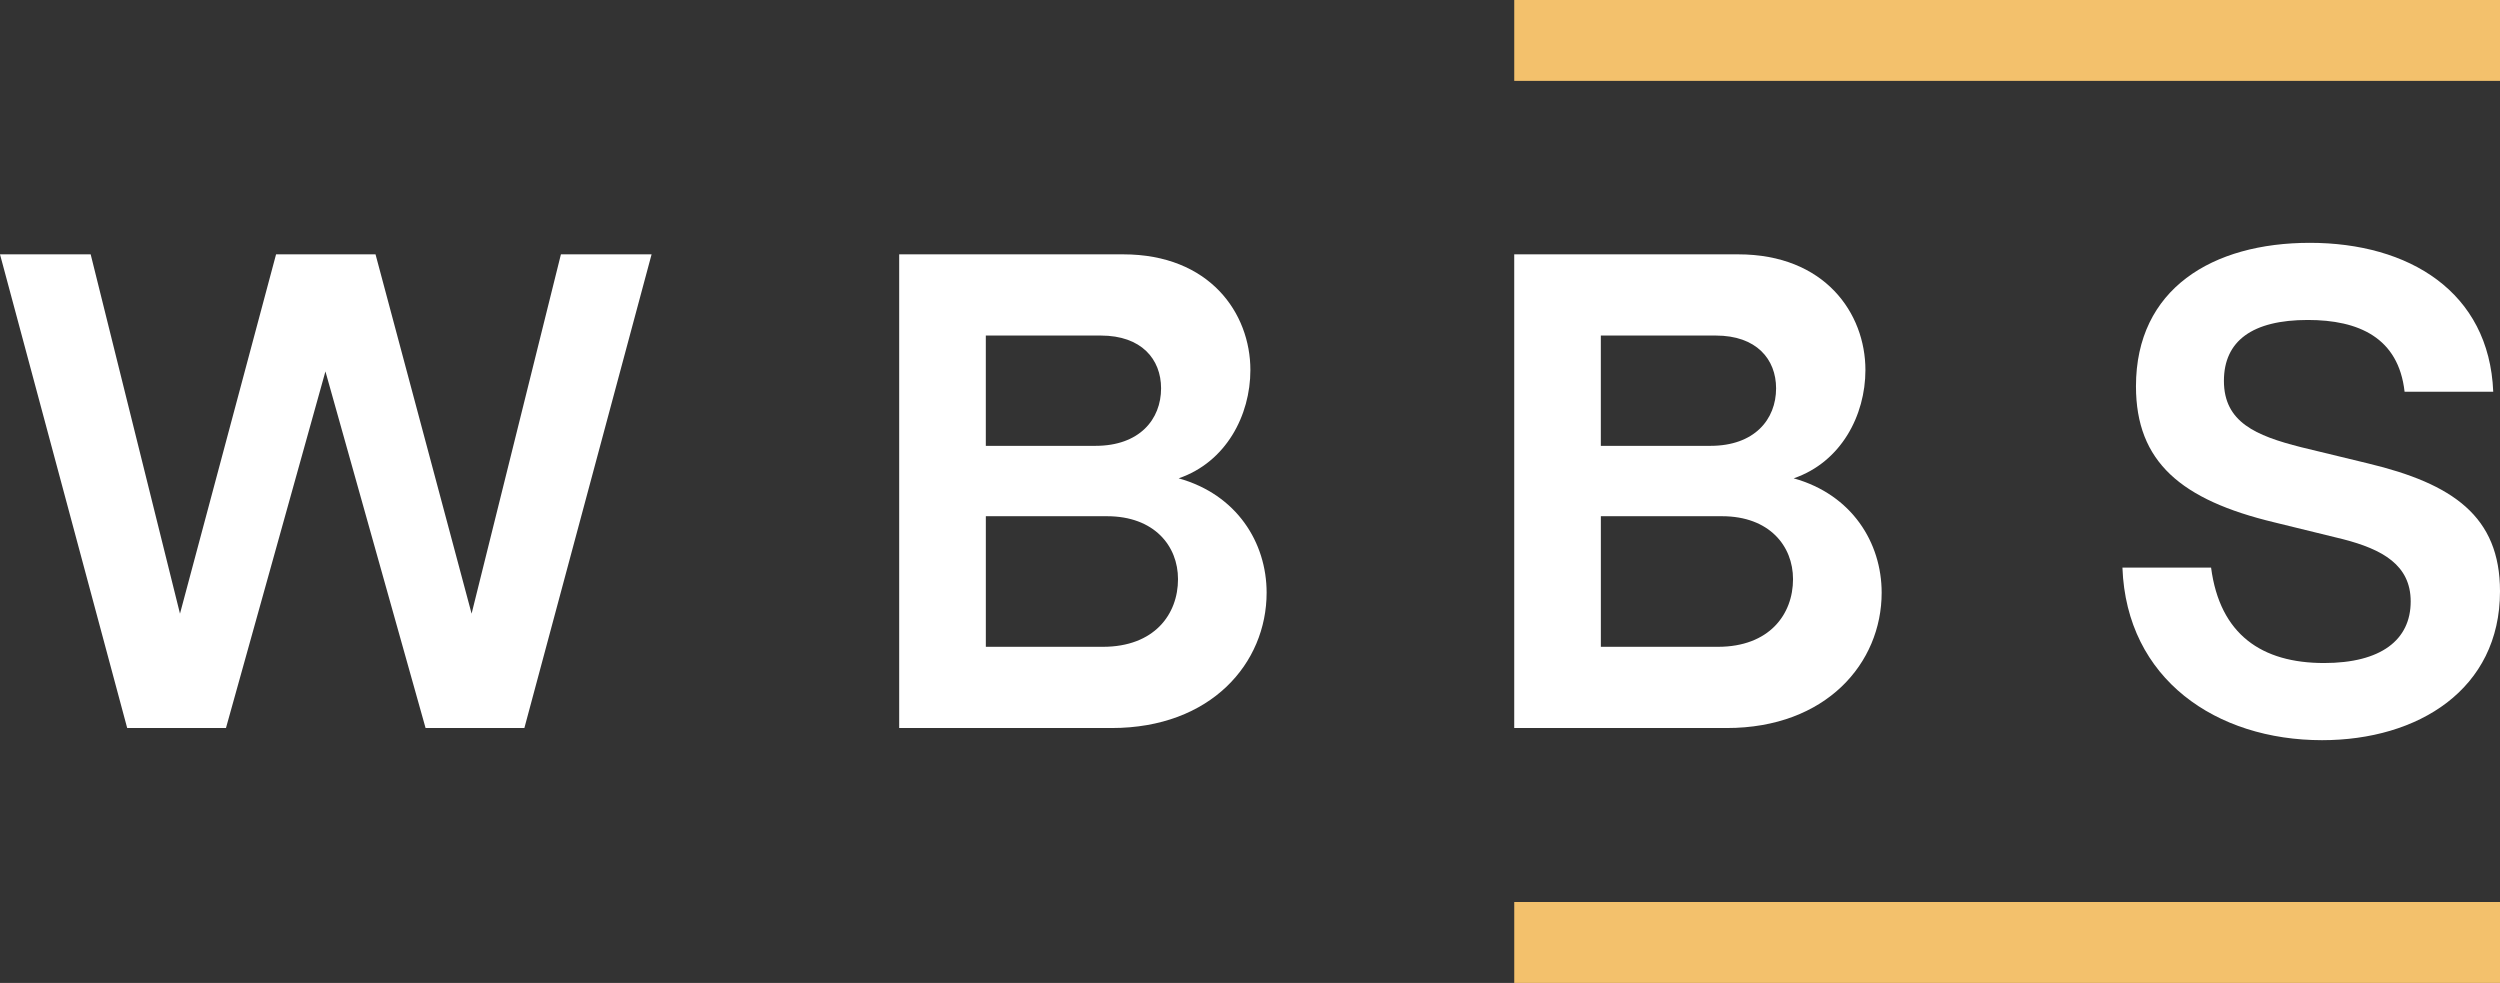
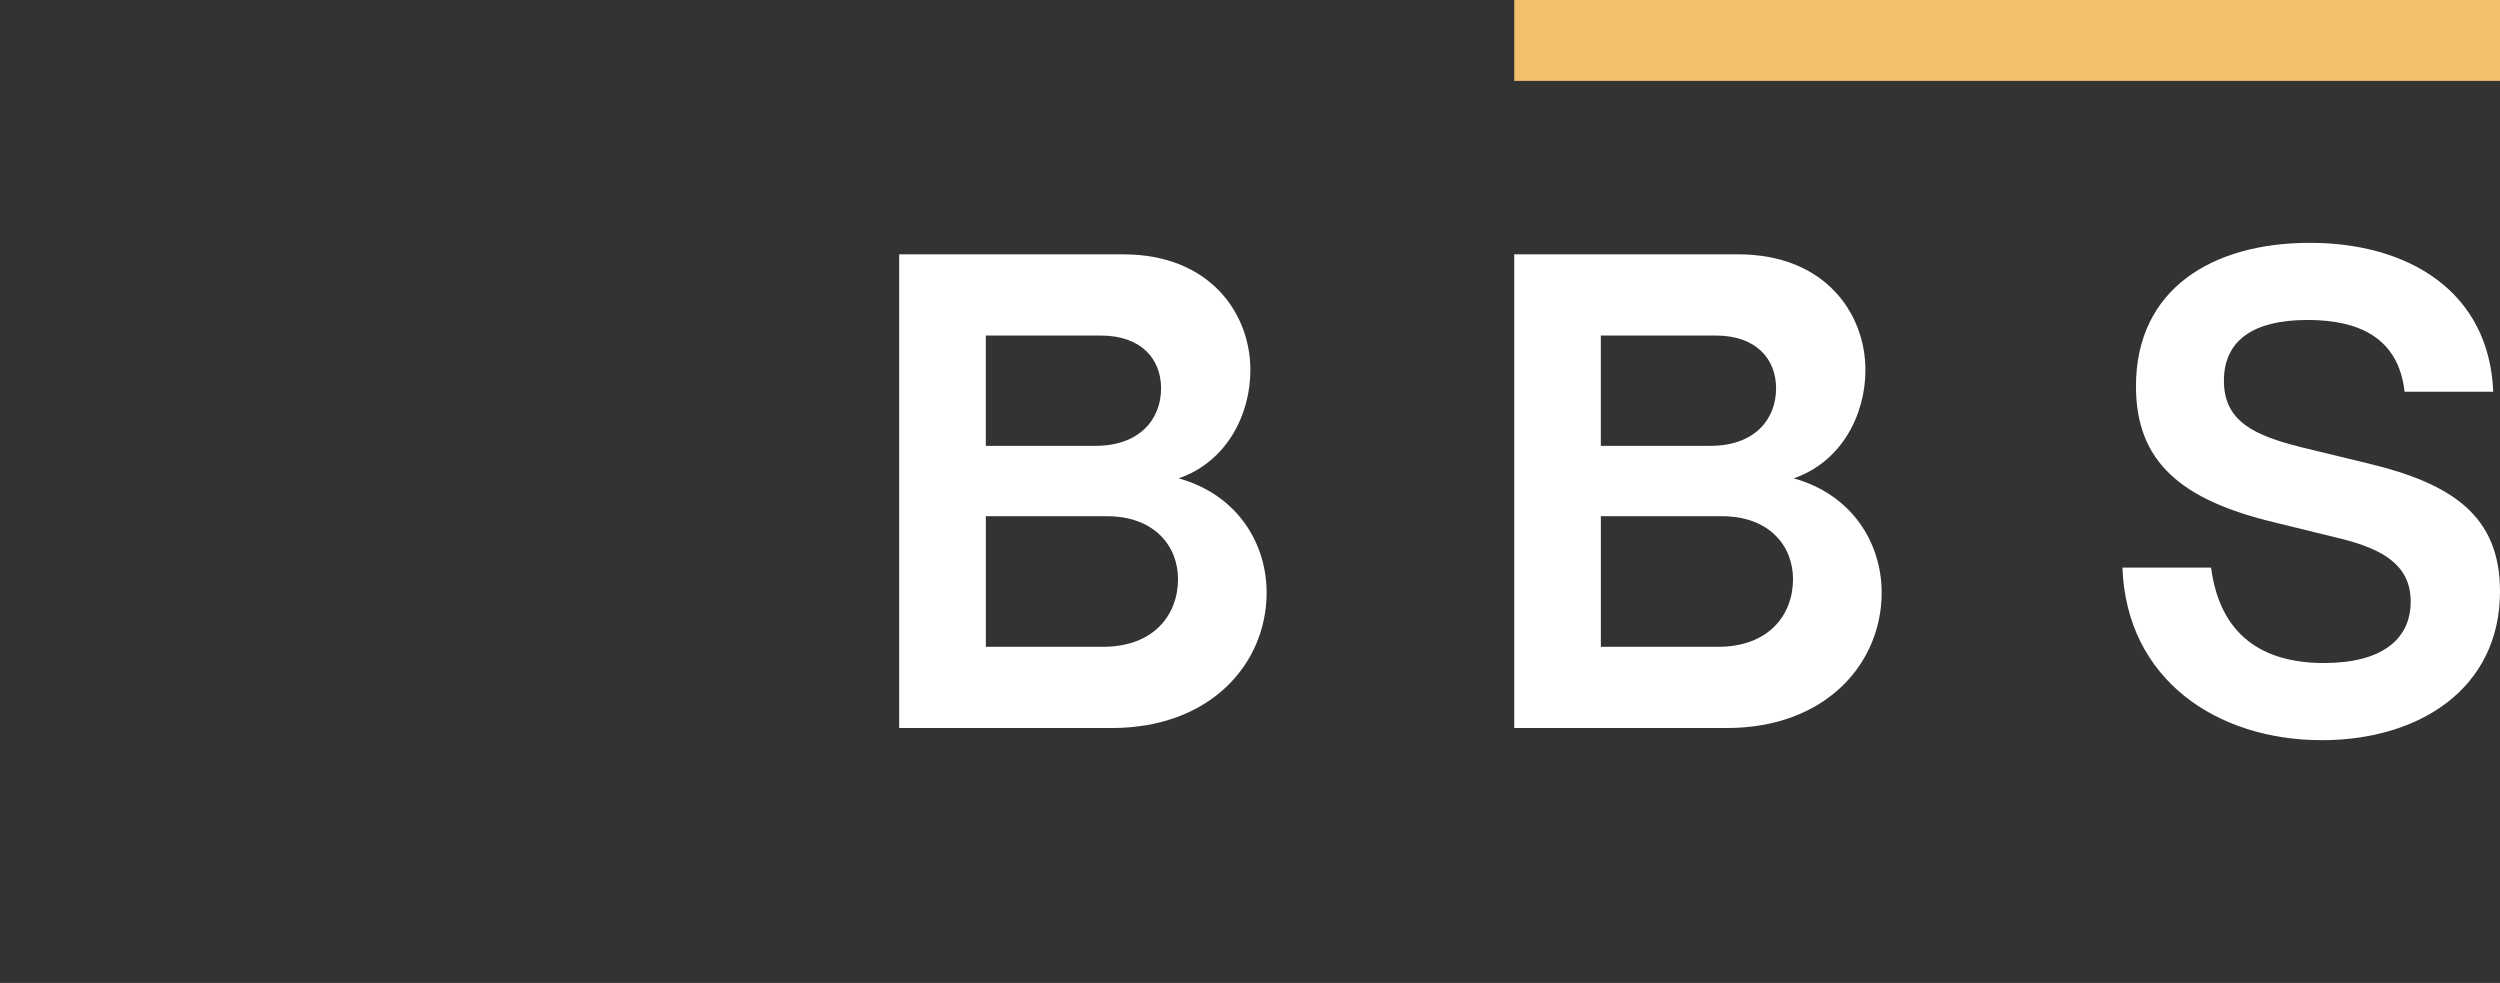
<svg xmlns="http://www.w3.org/2000/svg" id="Layer_1" width="132.261" height="52" viewBox="0 0 132.261 52">
  <rect x="0" y="0" width="132.261" height="52" fill="#333333" stroke="none" />
  <defs>
    <style>.cls-1{fill:#f3c16c;}.cls-1,.cls-2{stroke-width:0px;}.cls-2{fill:#fff;}</style>
  </defs>
-   <path class="cls-2" d="M0,13.456h4.797l4.725,19.009,5.083-19.009h5.262l5.083,19.009,4.725-19.009h4.797l-6.73,25.059h-5.227l-5.298-18.866-5.262,18.866h-5.226L0,13.456h0Z" />
  <path class="cls-2" d="M47.572,13.456h11.849c4.582,0,6.73,3.114,6.73,6.122,0,2.398-1.289,4.869-3.795,5.728,3.079.859,4.654,3.401,4.654,6.05,0,3.723-2.935,7.16-8.198,7.16h-11.241V13.456h0ZM57.954,23.587c2.327,0,3.472-1.396,3.472-3.043,0-1.539-1.038-2.792-3.186-2.792h-6.086v5.835h5.799ZM58.348,34.219c2.721,0,3.974-1.718,3.974-3.58,0-1.754-1.253-3.329-3.759-3.329h-6.408v6.909h6.193,0Z" />
  <path class="cls-2" d="M80.11,13.456h11.849c4.582,0,6.73,3.114,6.73,6.122,0,2.398-1.289,4.869-3.795,5.728,3.079.859,4.654,3.401,4.654,6.05,0,3.723-2.935,7.16-8.198,7.16h-11.241V13.456h0ZM90.491,23.587c2.327,0,3.472-1.396,3.472-3.043,0-1.539-1.038-2.792-3.186-2.792h-6.086v5.835h5.799ZM90.885,34.219c2.721,0,3.974-1.718,3.974-3.58,0-1.754-1.253-3.329-3.759-3.329h-6.408v6.909h6.193,0Z" />
  <path class="cls-2" d="M112.286,30.03h4.69c.465,3.544,2.685,5.047,5.978,5.047,3.007,0,4.582-1.217,4.582-3.258,0-1.933-1.504-2.757-3.58-3.293l-3.651-.895c-4.904-1.181-7.303-3.186-7.303-7.195,0-5.155,4.045-7.589,9.2-7.589,5.226,0,9.487,2.577,9.701,7.876h-4.69c-.322-2.864-2.434-3.795-5.119-3.795-2.935,0-4.439,1.11-4.439,3.222,0,2.184,1.683,2.9,4.081,3.508l3.544.859c4.475,1.074,6.981,2.792,6.981,6.766,0,5.191-4.332,7.876-9.415,7.876-5.585,0-10.346-3.222-10.56-9.128h0Z" />
-   <rect class="cls-1" x="80.11" y="47.721" width="52.151" height="4.279" />
  <rect class="cls-1" x="80.11" width="52.151" height="4.279" />
</svg>